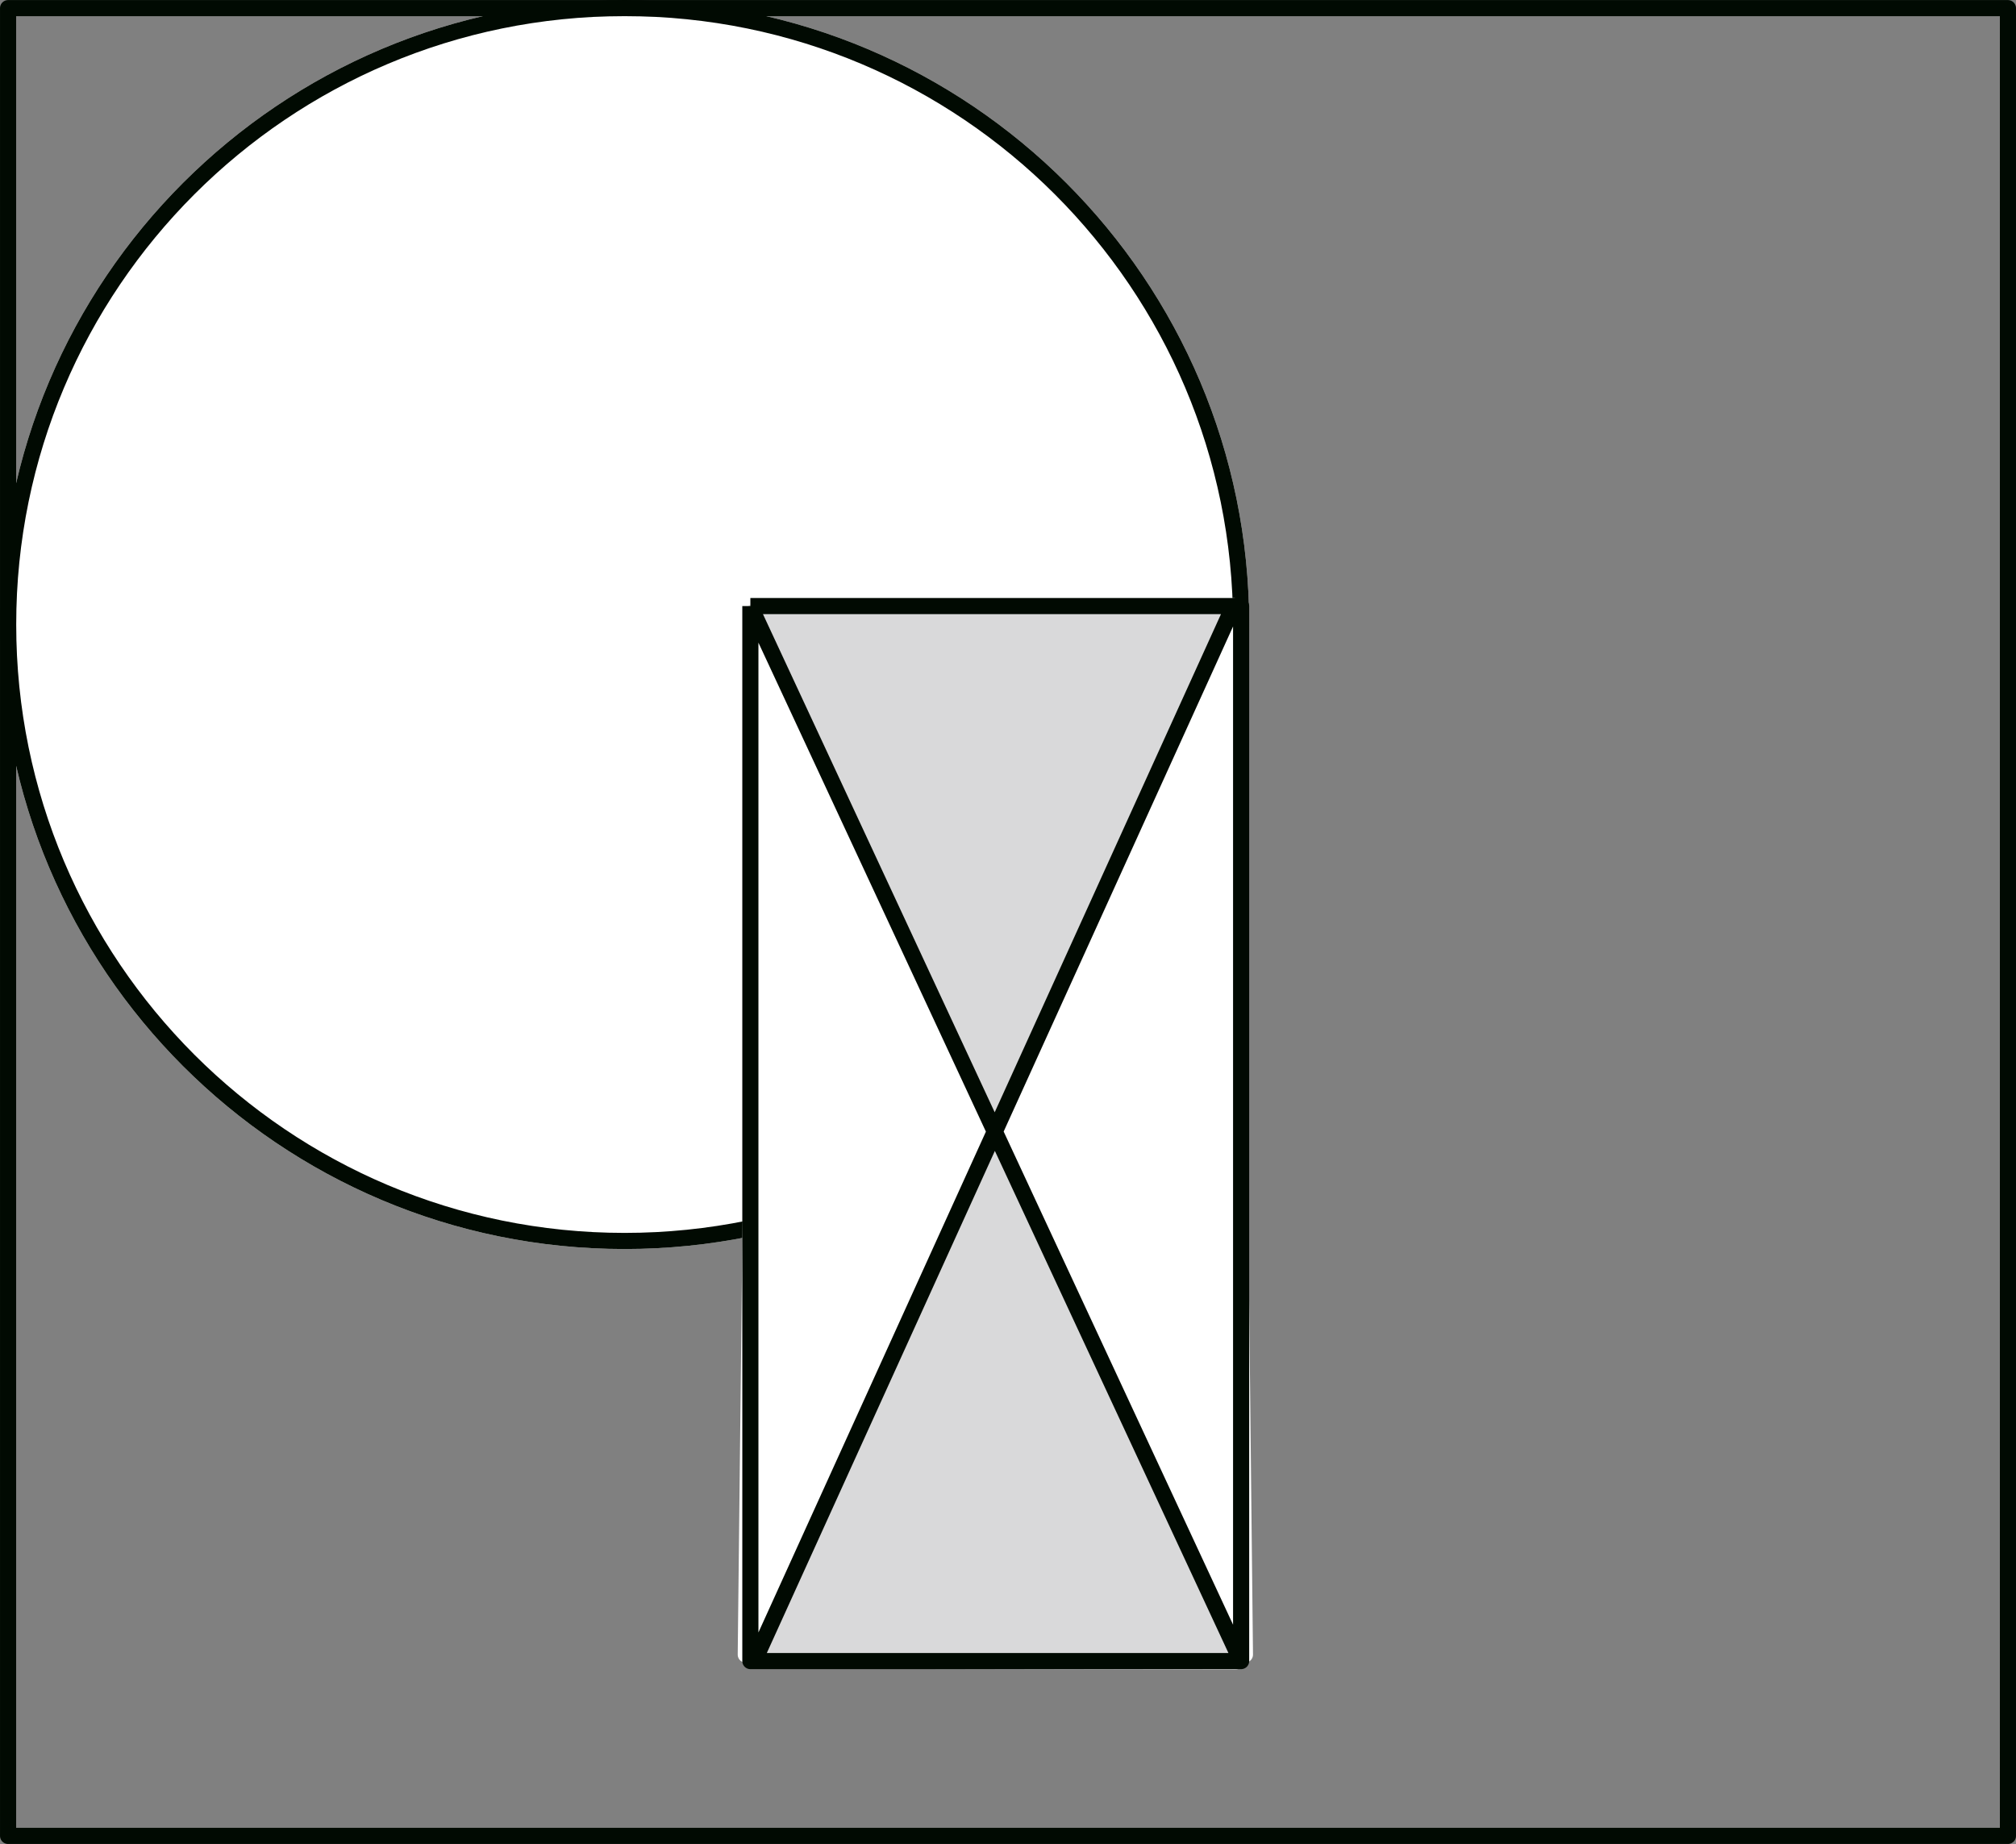
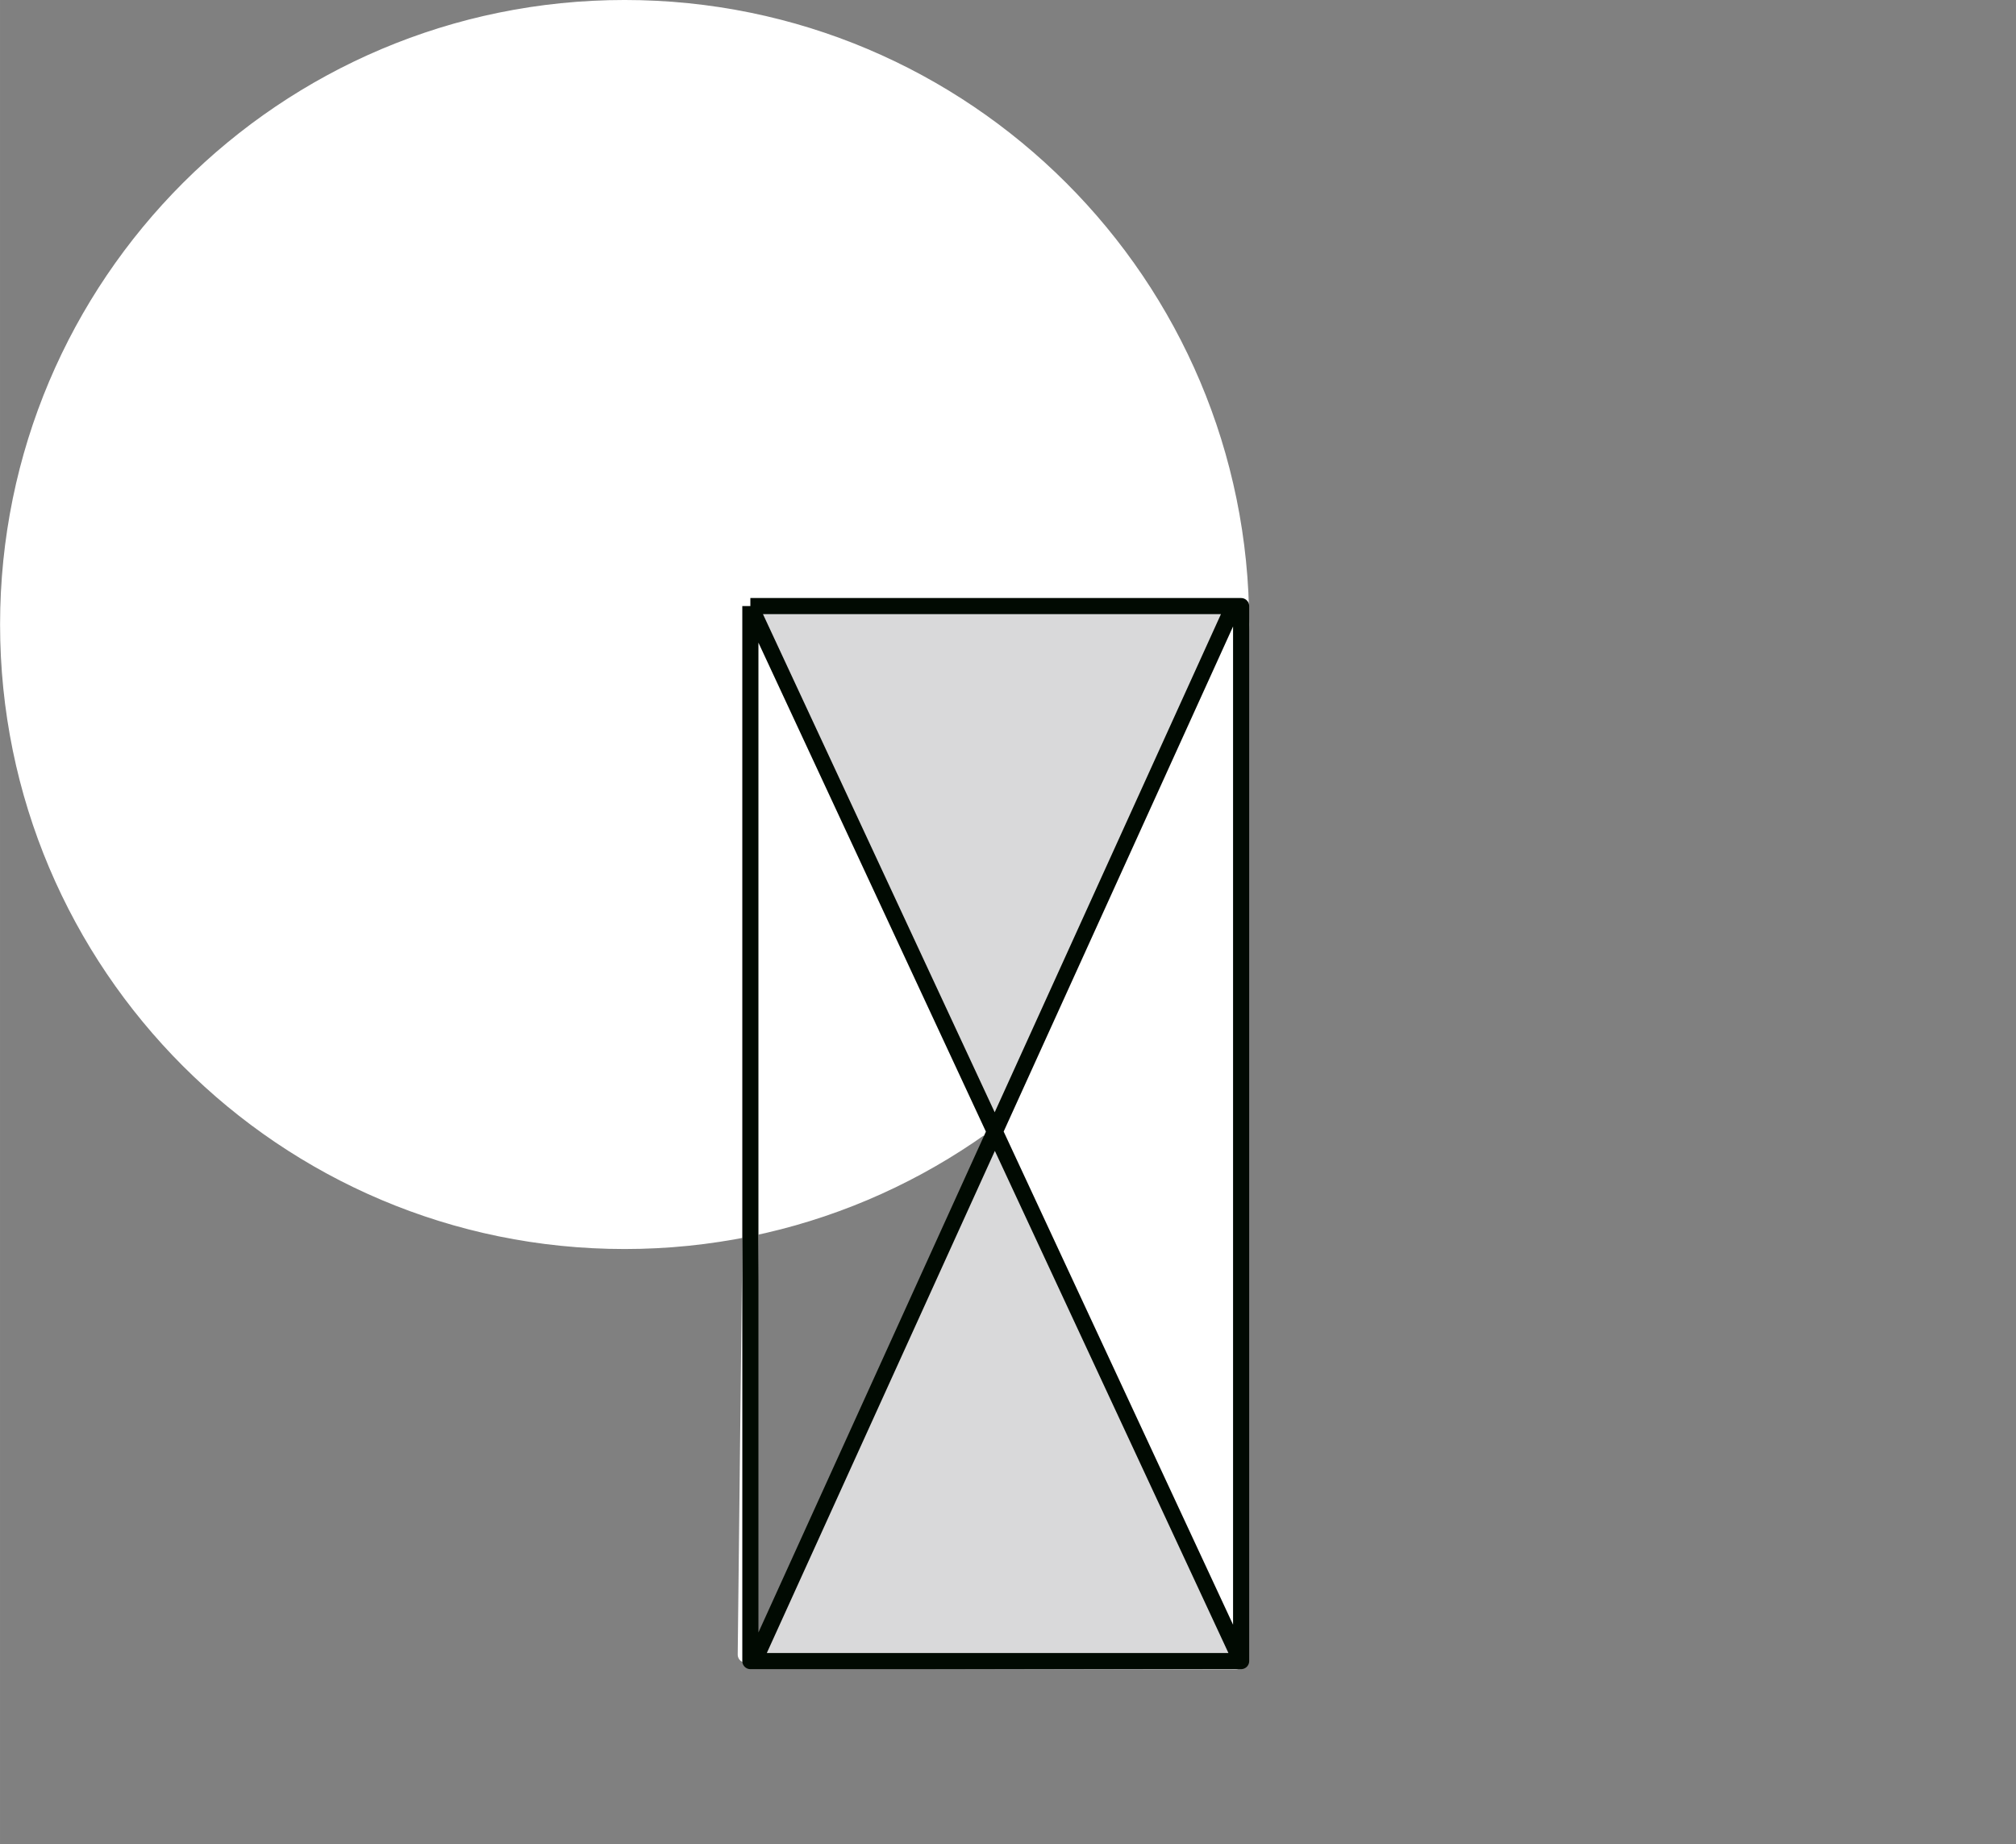
<svg xmlns="http://www.w3.org/2000/svg" xmlns:ns1="http://sodipodi.sourceforge.net/DTD/sodipodi-0.dtd" xmlns:ns2="http://www.inkscape.org/namespaces/inkscape" width="132.823" height="121.505" viewBox="0 0 99.617 91.129" class="displayed_equation" version="1.1" id="svg26" ns1:docname="4.svg">
  <rect x="0" y="0" width="99.617" height="91.129" fill="#808080" stroke="none" />
  <defs id="defs30" />
  <ns1:namedview pagecolor="#ffffff" bordercolor="#666666" borderopacity="1" objecttolerance="10" gridtolerance="10" guidetolerance="10" ns2:pageopacity="0" ns2:pageshadow="2" ns2:window-width="640" ns2:window-height="480" id="namedview28" />
  <path d="m 61.328,30.863 c 0,16.824 -13.641,30.465 -30.465,30.465 -16.824,0 -30.461,-13.641 -30.461,-30.465 0,-16.824 13.637,-30.465 30.461,-30.465 16.824,0 30.465,13.641 30.465,30.465" fill="#ffffff" stroke-width="0.797" stroke-linejoin="round" stroke="#ffffff" stroke-miterlimit="10" id="path2" />
-   <path d="m 61.328,30.863 c 0,16.824 -13.641,30.465 -30.465,30.465 -16.824,0 -30.461,-13.641 -30.461,-30.465 0,-16.824 13.637,-30.465 30.461,-30.465 16.824,0 30.465,13.641 30.465,30.465 z m 0,0" fill="none" stroke-width="0.797" stroke-linejoin="round" stroke="#010a02" stroke-miterlimit="10" id="path4" />
-   <path d="m 37.418,31.055 23.531,50.762 -24.098,-0.047" fill="#ffffff" id="path6" />
-   <path d="m 37.418,31.055 23.531,50.762 -24.098,-0.047 z m 0,0" fill="none" stroke-width="0.797" stroke-linejoin="round" stroke="#ffffff" stroke-miterlimit="10" id="path8" />
+   <path d="m 37.418,31.055 23.531,50.762 -24.098,-0.047 z " fill="none" stroke-width="0.797" stroke-linejoin="round" stroke="#ffffff" stroke-miterlimit="10" id="path8" />
  <path d="m 37.219,30.262 23.73,-0.043 -11.793,25.094" fill="#d9d9da" id="path10" />
-   <path d="M 37.219,30.262 60.949,30.219 49.156,55.312 Z m 0,0" fill="none" stroke-width="0.797" stroke-linejoin="round" stroke="#d9d9da" stroke-miterlimit="10" id="path12" />
  <path d="m 61.516,81.769 -24.098,0.047 23.531,-51.863" fill="#ffffff" id="path14" />
-   <path d="m 61.516,81.769 -24.098,0.047 23.531,-51.863 z m 0,0" fill="none" stroke-width="0.797" stroke-linejoin="round" stroke="#ffffff" stroke-miterlimit="10" id="path16" />
-   <path d="M 99.219,90.73 H 0.399 V 0.402 H 99.219 Z m 0,0" fill="none" stroke-width="0.797" stroke-linejoin="round" stroke="#010a02" stroke-miterlimit="10" id="path18" />
  <path d="M 37.32,82.07 61.047,82.113 49.273,56.433" fill="#d9d9da" id="path20" />
  <path d="m 37.32,82.07 23.727,0.043 -11.773,-25.68 z m 0,0" fill="none" stroke-width="0.797" stroke-linejoin="round" stroke="#d9d9da" stroke-miterlimit="10" id="path22" />
  <path d="m 61.328,82.094 -24.25,-52.137 m 0,-0.004 h 24.25 v 52.137 h -24.25 V 60.344 m 0,0 V 29.953 m 23.871,0 -23.531,51.816" fill="none" stroke-width="0.797" stroke-linejoin="round" stroke="#010a02" stroke-miterlimit="10" id="path24" />
</svg>